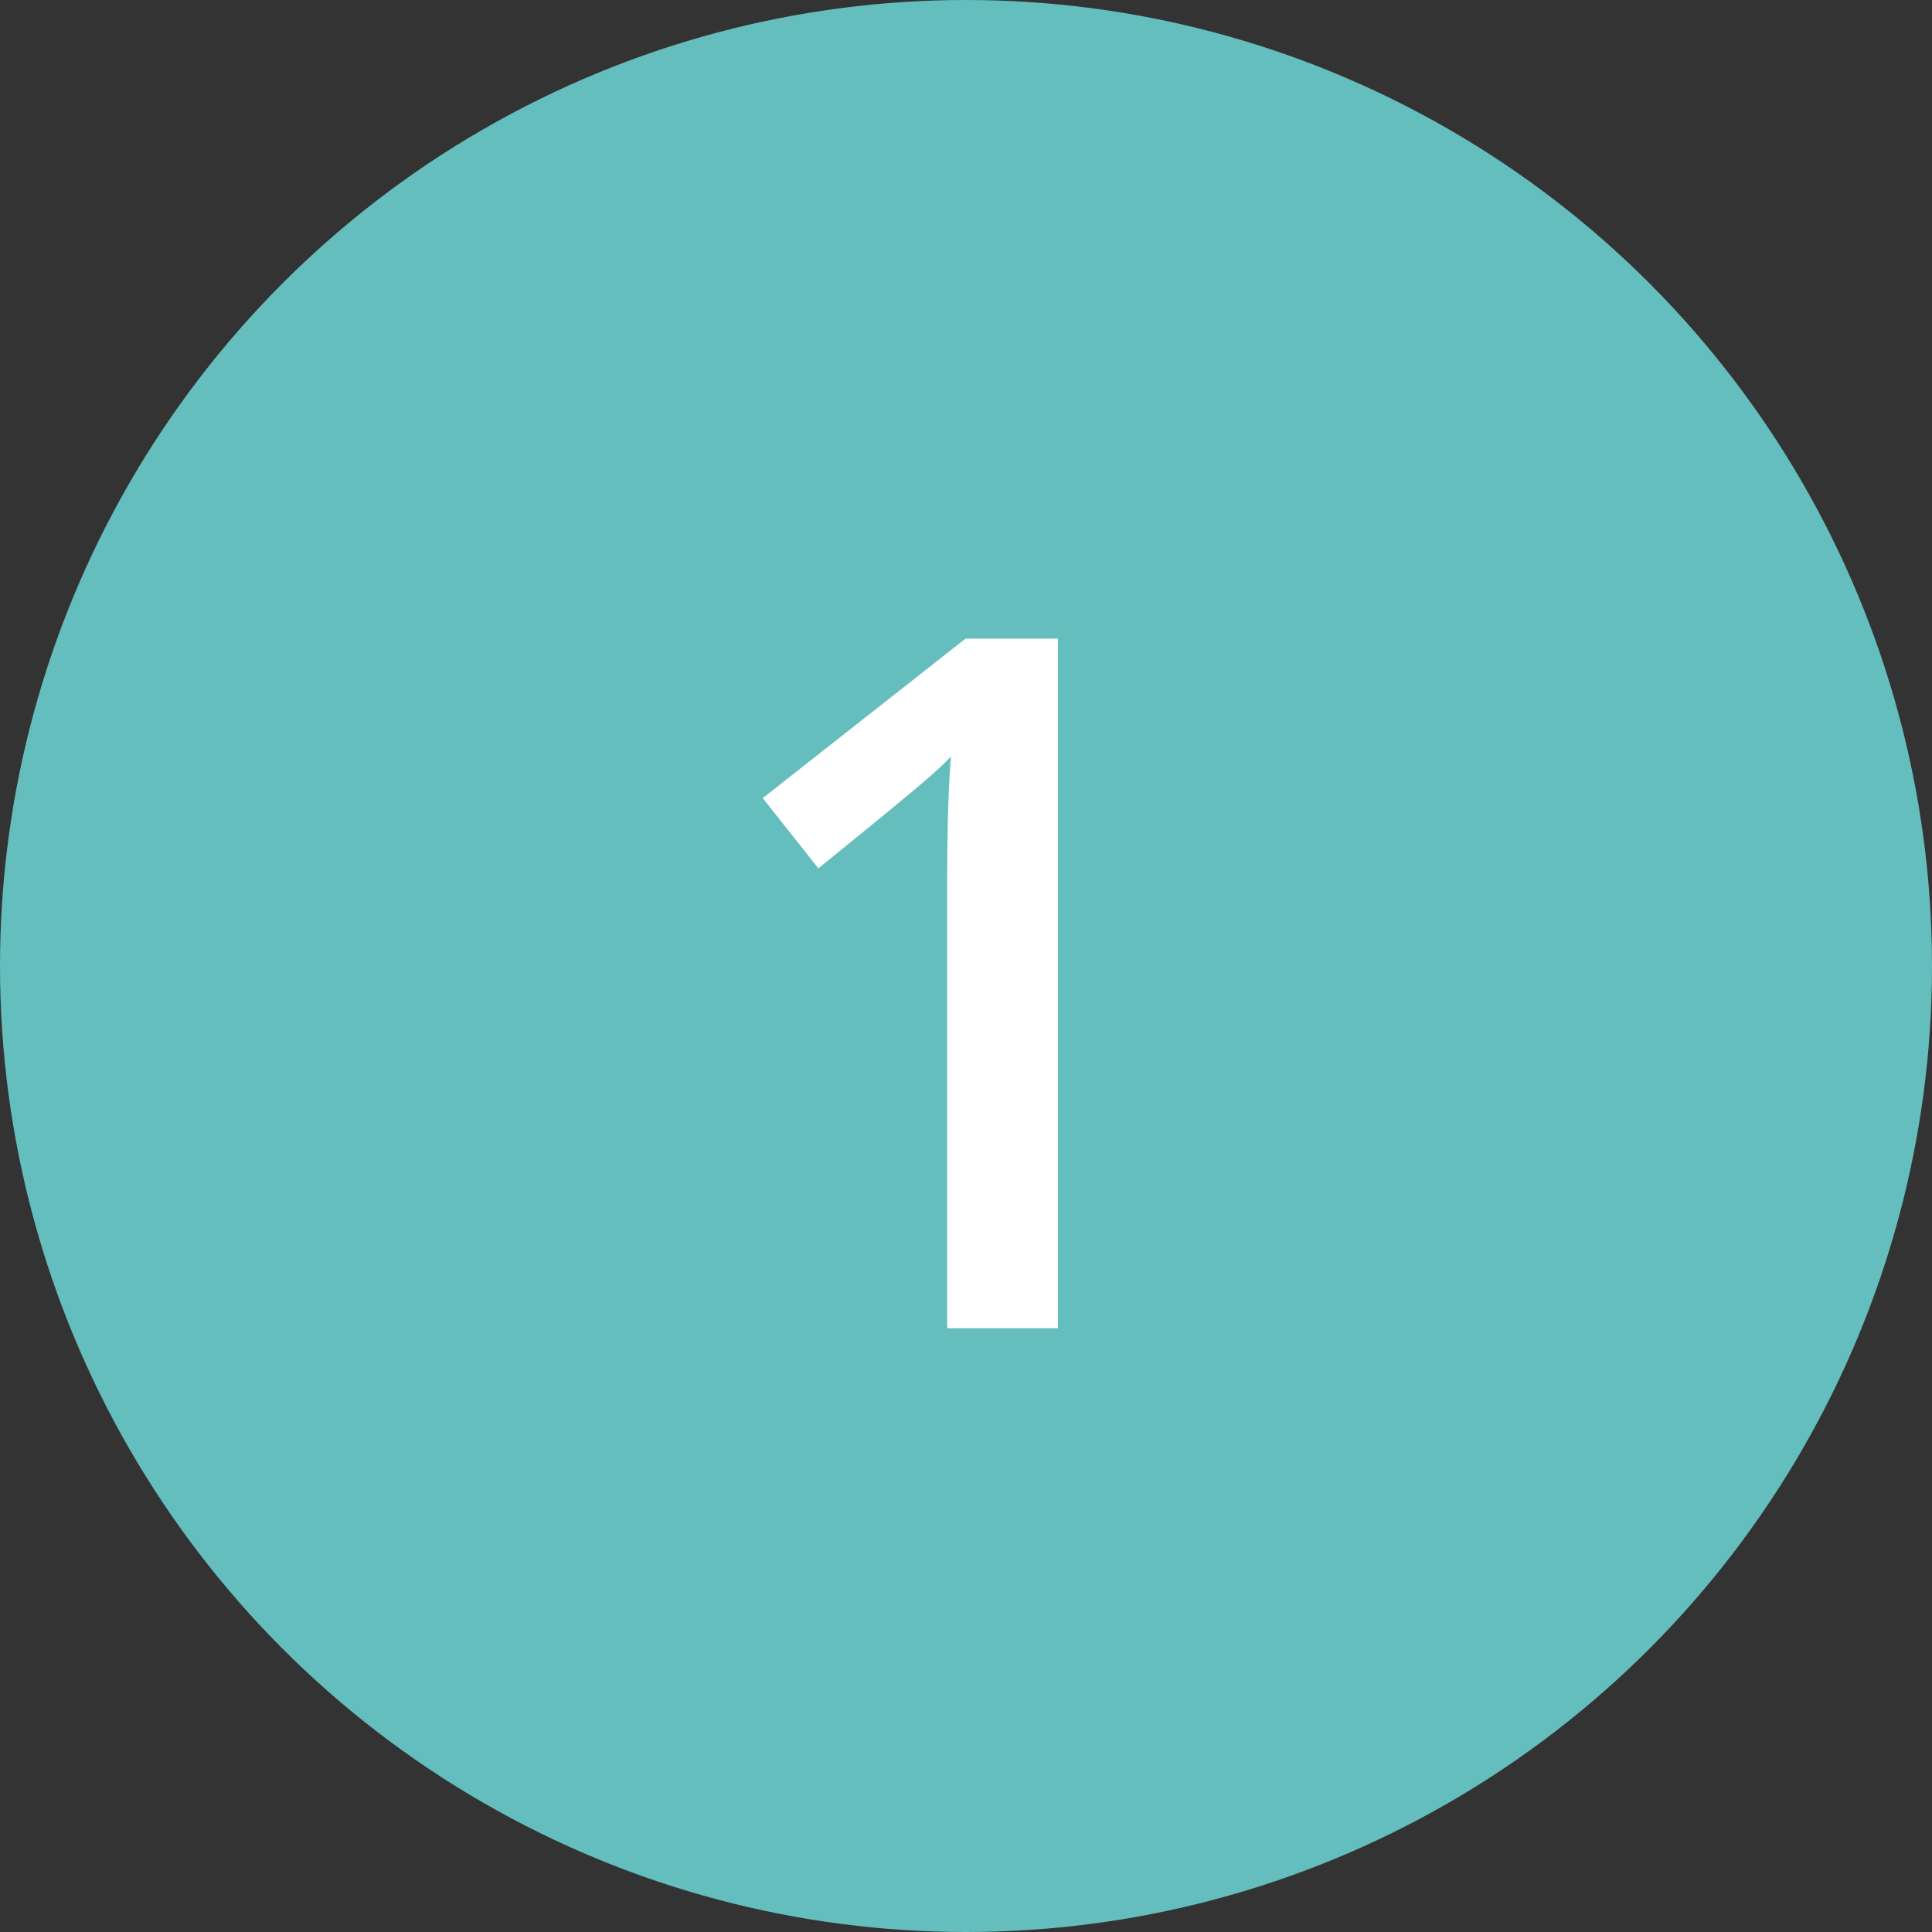
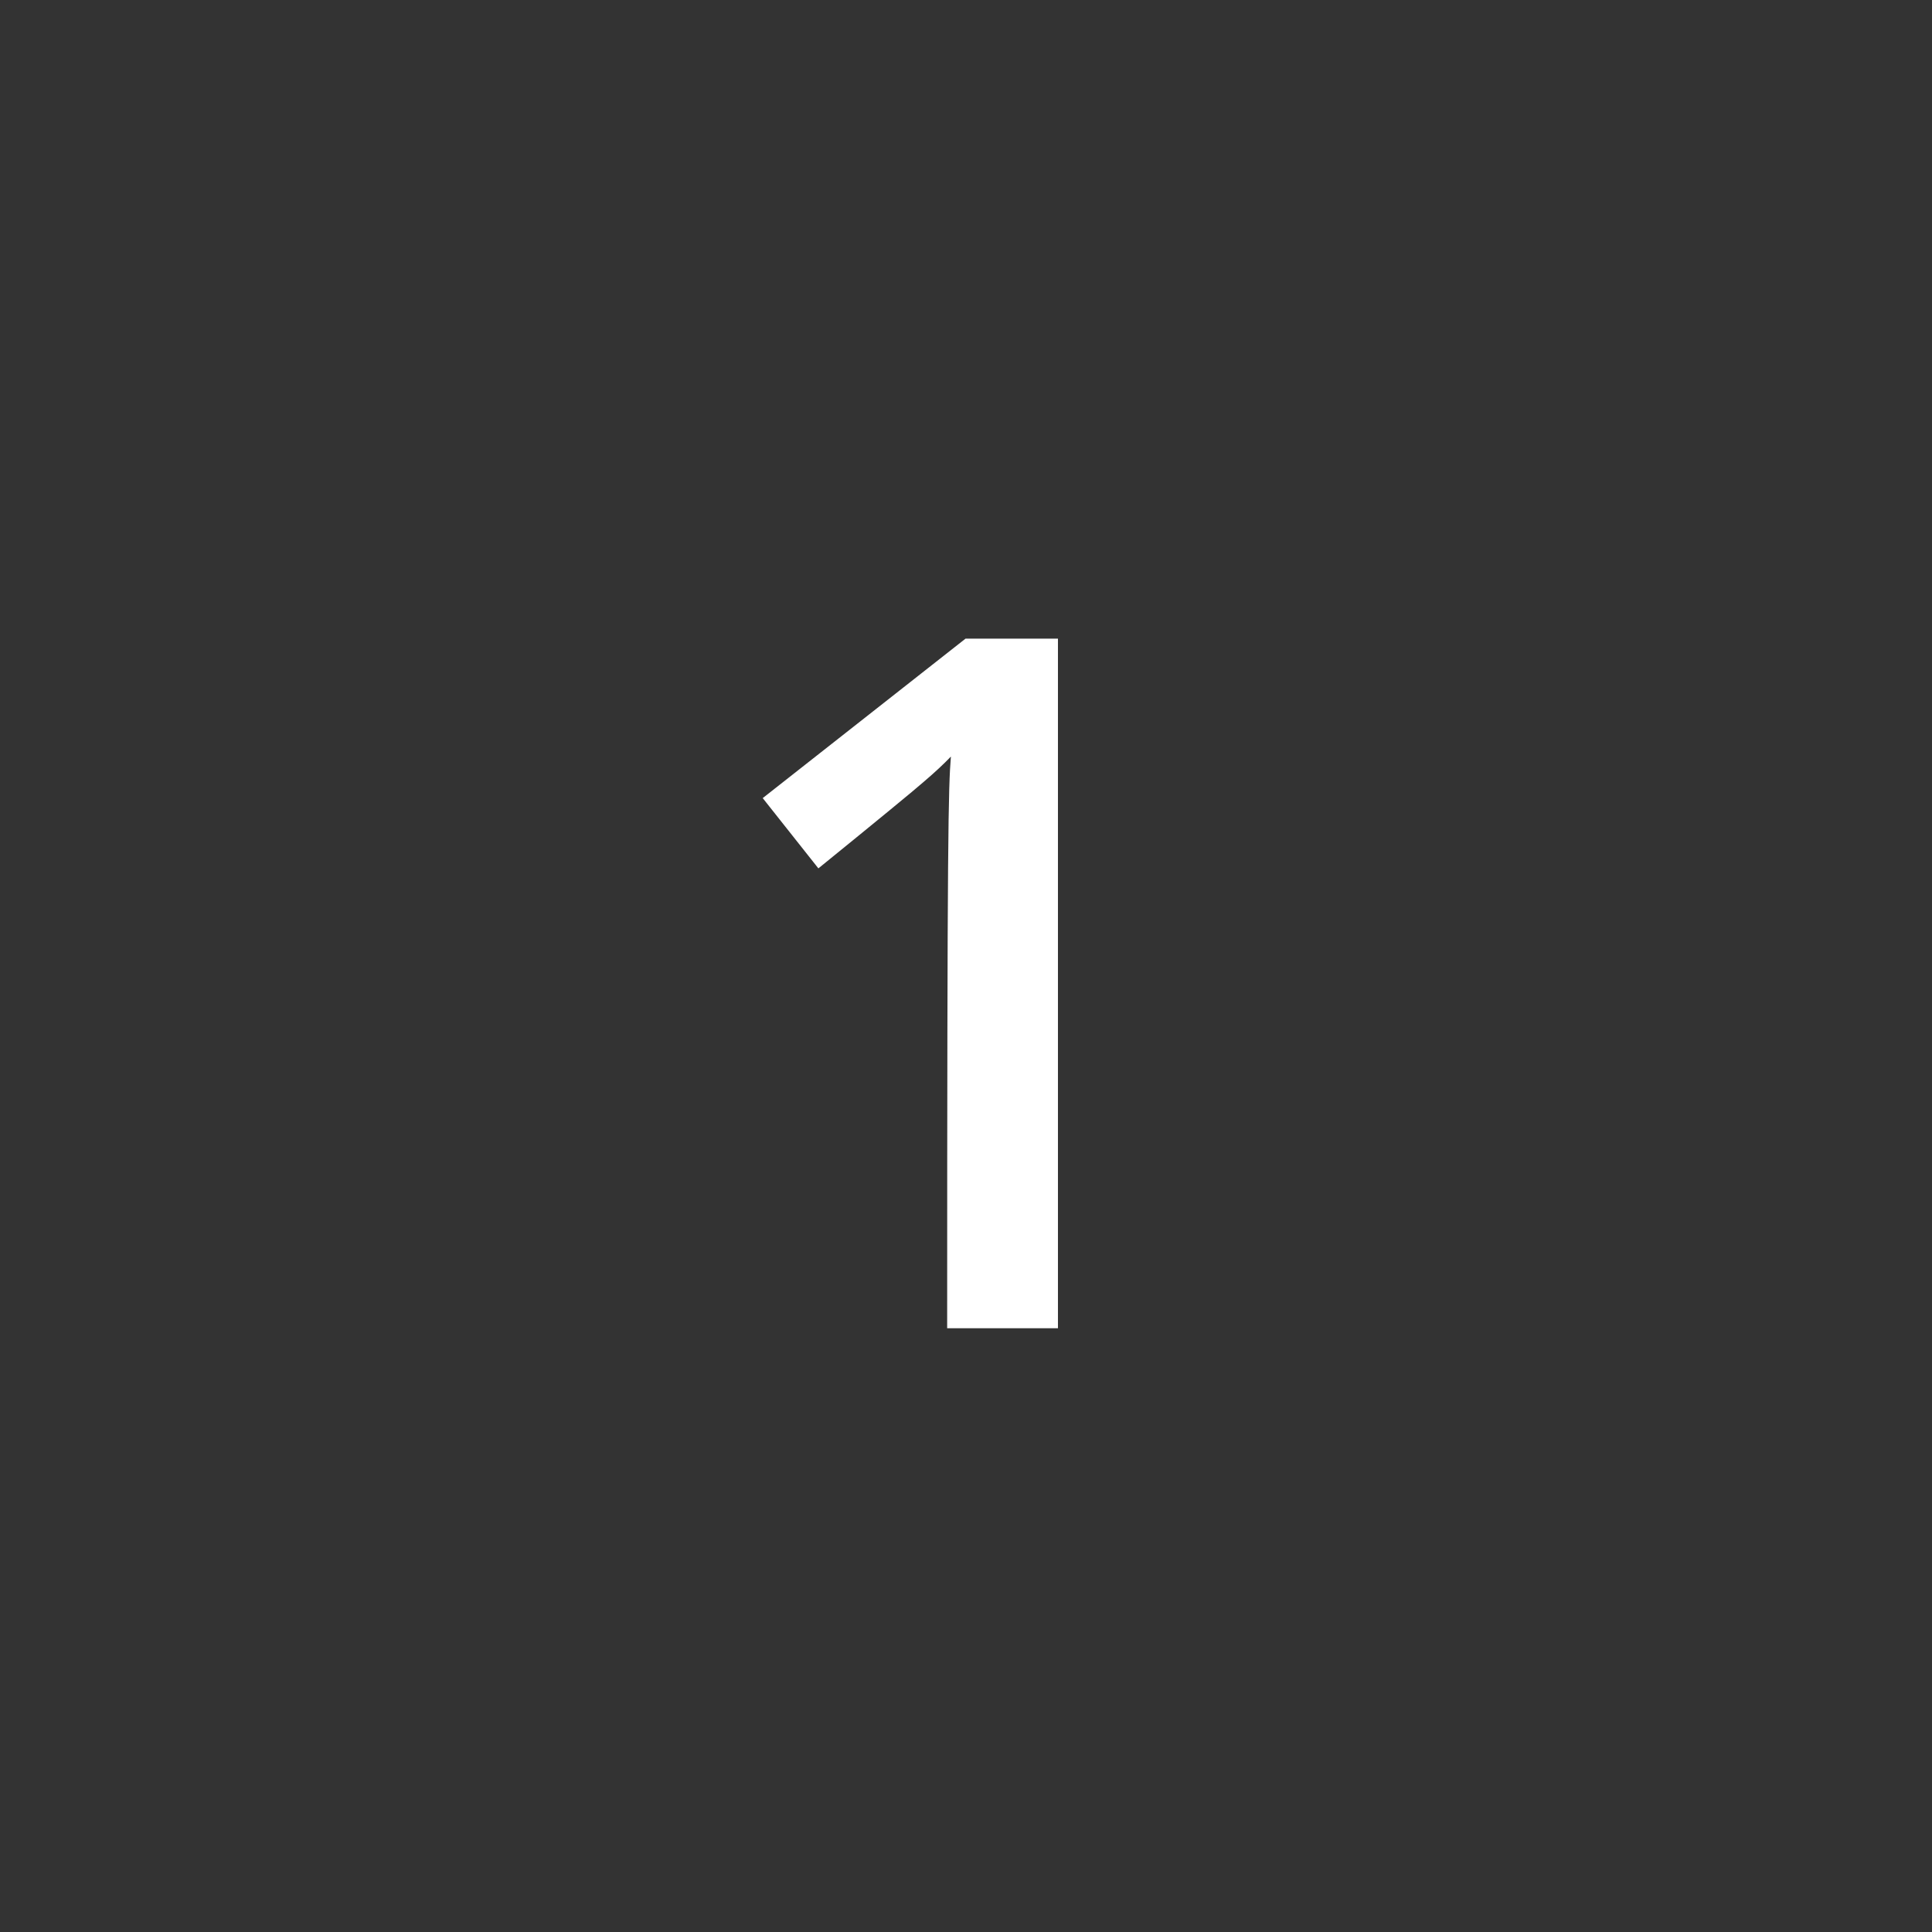
<svg xmlns="http://www.w3.org/2000/svg" width="32" height="32" viewBox="0 0 32 32" fill="none">
  <rect x="0" y="0" width="32" height="32" fill="#333333" stroke="none" />
-   <circle cx="16" cy="16" r="16" fill="#64BEBD" />
-   <path d="M17.523 22H15.688V14.625C15.688 13.745 15.708 13.047 15.75 12.531C15.63 12.656 15.482 12.794 15.305 12.945C15.133 13.096 14.55 13.575 13.555 14.383L12.633 13.219L15.992 10.578H17.523V22Z" fill="white" />
+   <path d="M17.523 22H15.688C15.688 13.745 15.708 13.047 15.75 12.531C15.63 12.656 15.482 12.794 15.305 12.945C15.133 13.096 14.55 13.575 13.555 14.383L12.633 13.219L15.992 10.578H17.523V22Z" fill="white" />
</svg>